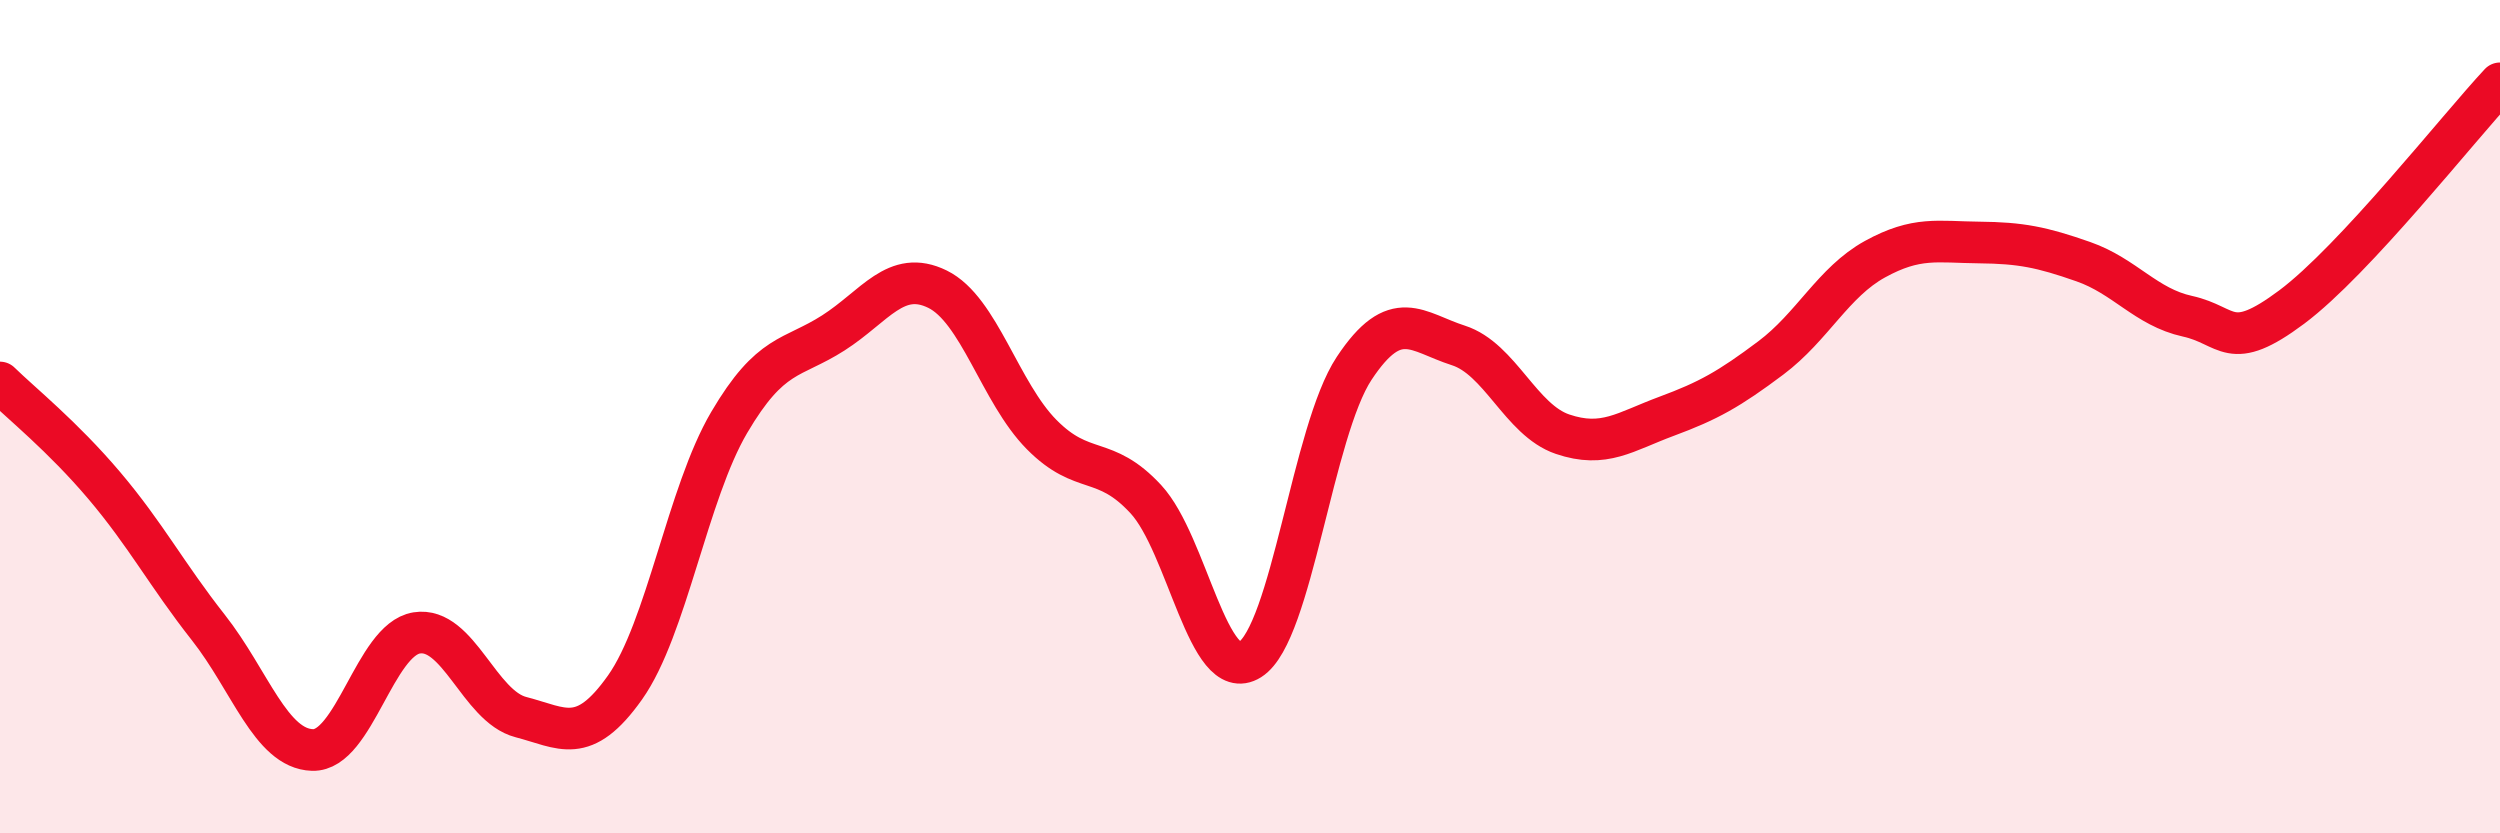
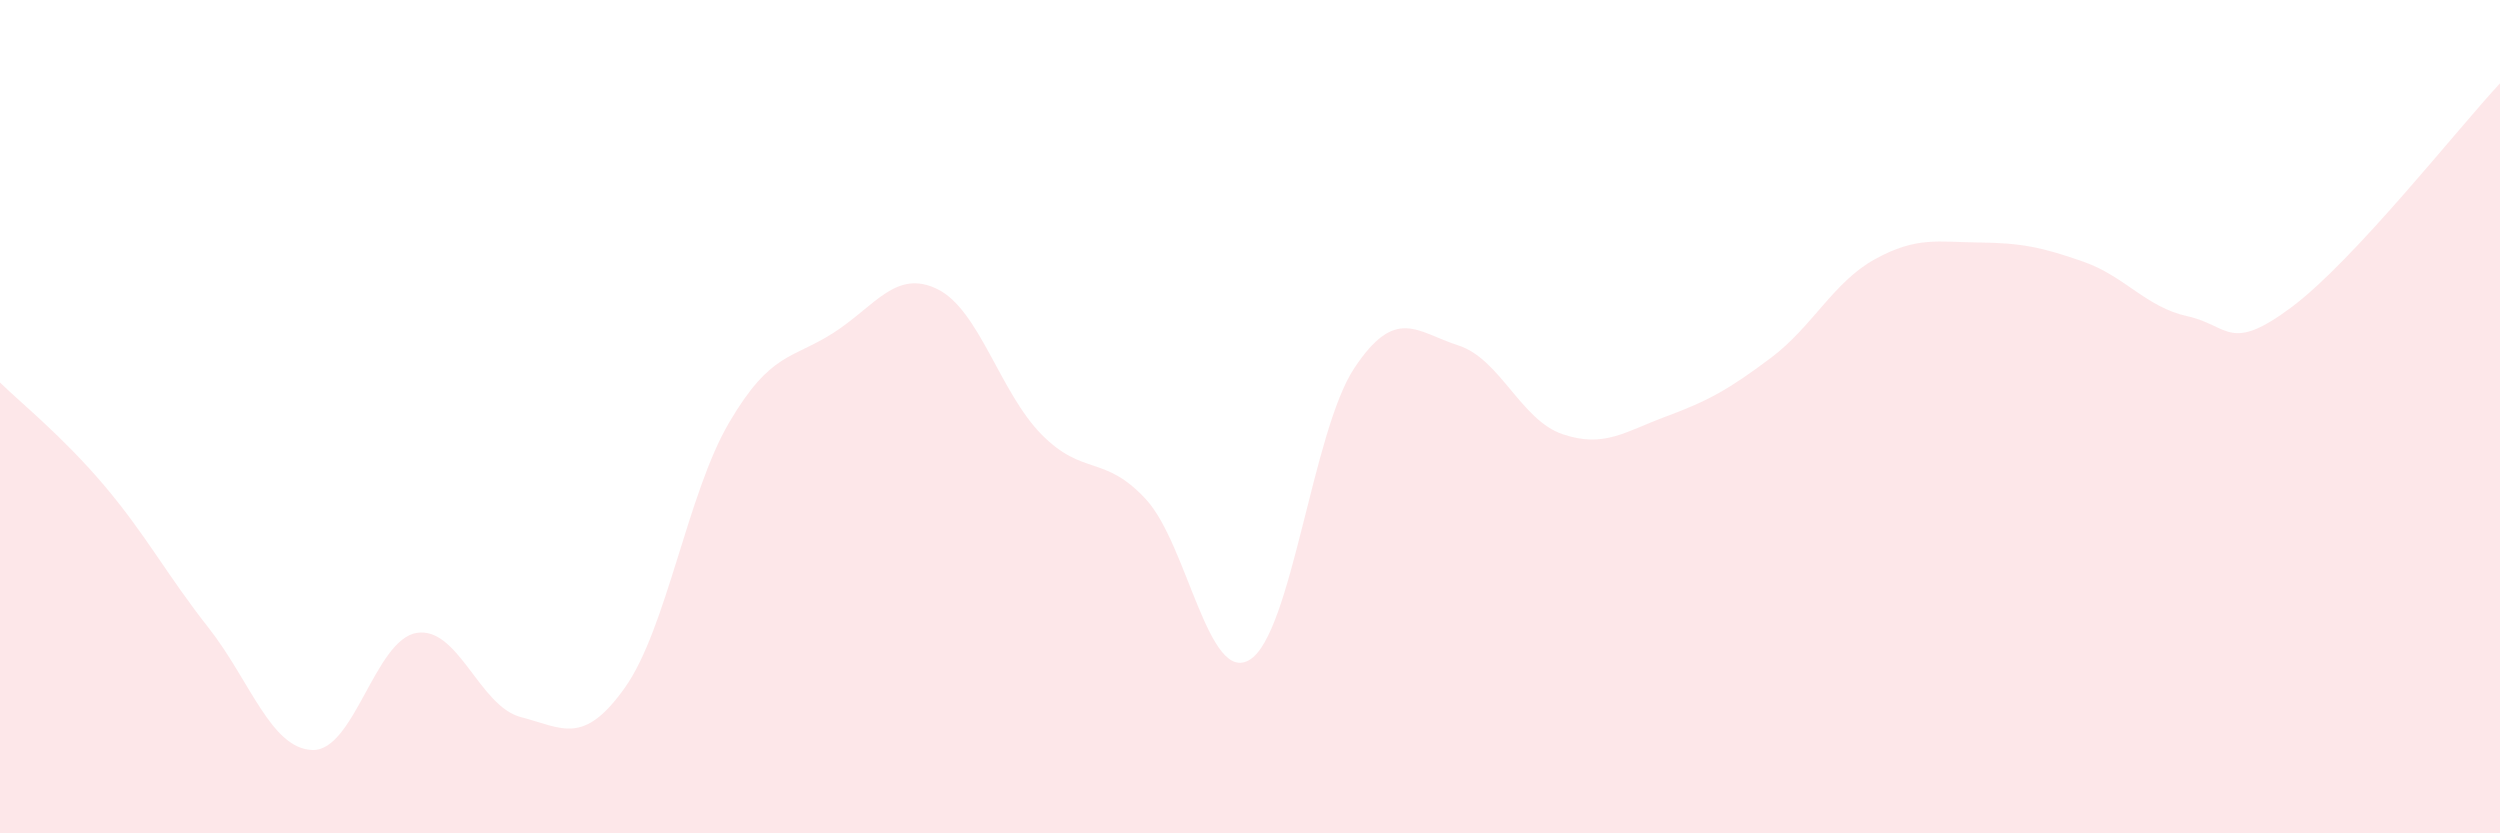
<svg xmlns="http://www.w3.org/2000/svg" width="60" height="20" viewBox="0 0 60 20">
  <path d="M 0,9.18 C 0.5,9.67 1.5,10.47 2.5,11.65 C 3.5,12.83 4,13.79 5,15.06 C 6,16.33 6.5,17.97 7.5,18 C 8.5,18.03 9,15.35 10,15.19 C 11,15.03 11.5,16.95 12.5,17.21 C 13.5,17.47 14,17.91 15,16.5 C 16,15.09 16.5,11.84 17.5,10.14 C 18.5,8.44 19,8.63 20,7.99 C 21,7.35 21.5,6.45 22.5,6.94 C 23.5,7.43 24,9.42 25,10.43 C 26,11.44 26.5,10.9 27.5,11.98 C 28.5,13.06 29,16.46 30,15.83 C 31,15.2 31.5,10.35 32.5,8.84 C 33.5,7.33 34,7.97 35,8.29 C 36,8.61 36.5,10.08 37.5,10.42 C 38.5,10.76 39,10.36 40,9.99 C 41,9.62 41.5,9.34 42.5,8.59 C 43.5,7.84 44,6.77 45,6.22 C 46,5.67 46.5,5.81 47.5,5.82 C 48.5,5.83 49,5.93 50,6.28 C 51,6.63 51.5,7.37 52.5,7.59 C 53.5,7.81 53.5,8.49 55,7.37 C 56.5,6.25 59,3.07 60,2L60 20L0 20Z" fill="#EB0A25" opacity="0.1" stroke-linecap="round" stroke-linejoin="round" />
-   <path d="M 0,9.18 C 0.5,9.67 1.5,10.47 2.5,11.65 C 3.5,12.83 4,13.79 5,15.06 C 6,16.33 6.5,17.97 7.5,18 C 8.5,18.03 9,15.35 10,15.19 C 11,15.03 11.5,16.95 12.5,17.21 C 13.5,17.47 14,17.91 15,16.5 C 16,15.09 16.5,11.84 17.5,10.14 C 18.5,8.44 19,8.63 20,7.99 C 21,7.35 21.5,6.45 22.5,6.94 C 23.5,7.43 24,9.42 25,10.43 C 26,11.44 26.5,10.9 27.5,11.98 C 28.5,13.06 29,16.46 30,15.83 C 31,15.2 31.5,10.35 32.5,8.84 C 33.5,7.33 34,7.97 35,8.29 C 36,8.61 36.5,10.08 37.5,10.42 C 38.5,10.76 39,10.36 40,9.99 C 41,9.62 41.5,9.34 42.5,8.59 C 43.5,7.84 44,6.77 45,6.22 C 46,5.67 46.5,5.81 47.5,5.82 C 48.5,5.83 49,5.93 50,6.28 C 51,6.63 51.5,7.37 52.5,7.59 C 53.5,7.81 53.5,8.49 55,7.37 C 56.5,6.25 59,3.07 60,2" stroke="#EB0A25" stroke-width="1" fill="none" stroke-linecap="round" stroke-linejoin="round" />
</svg>